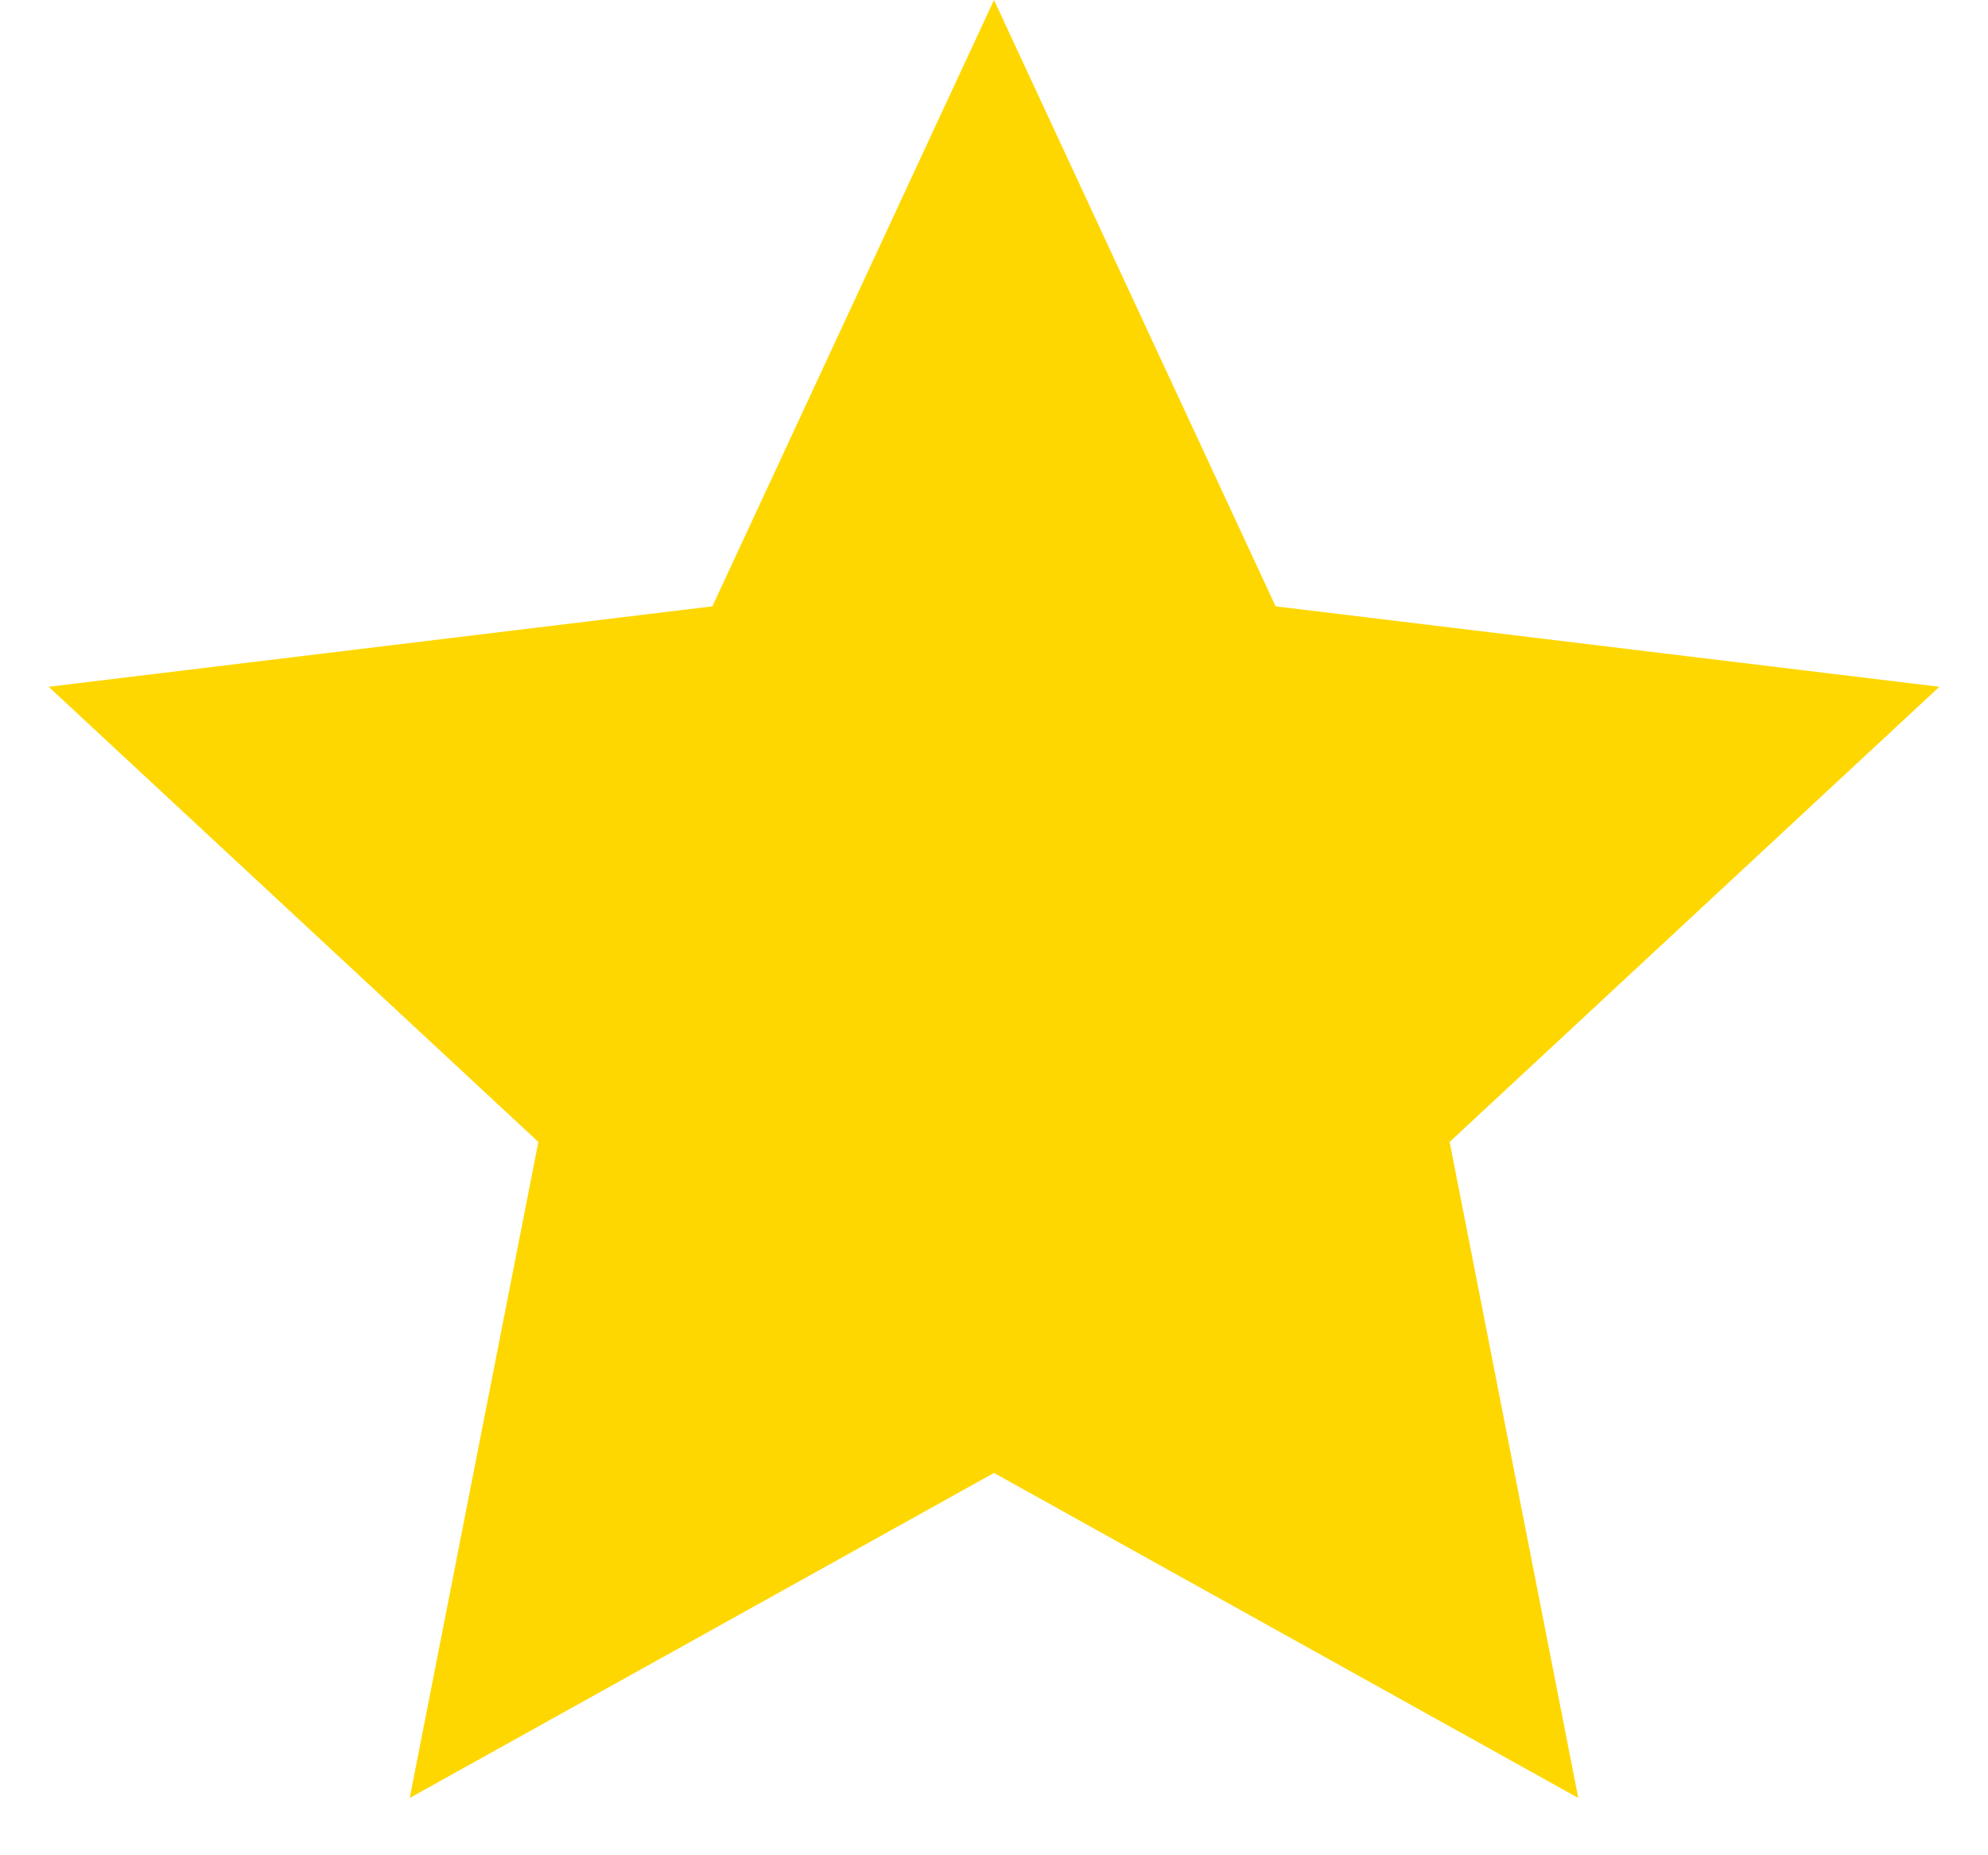
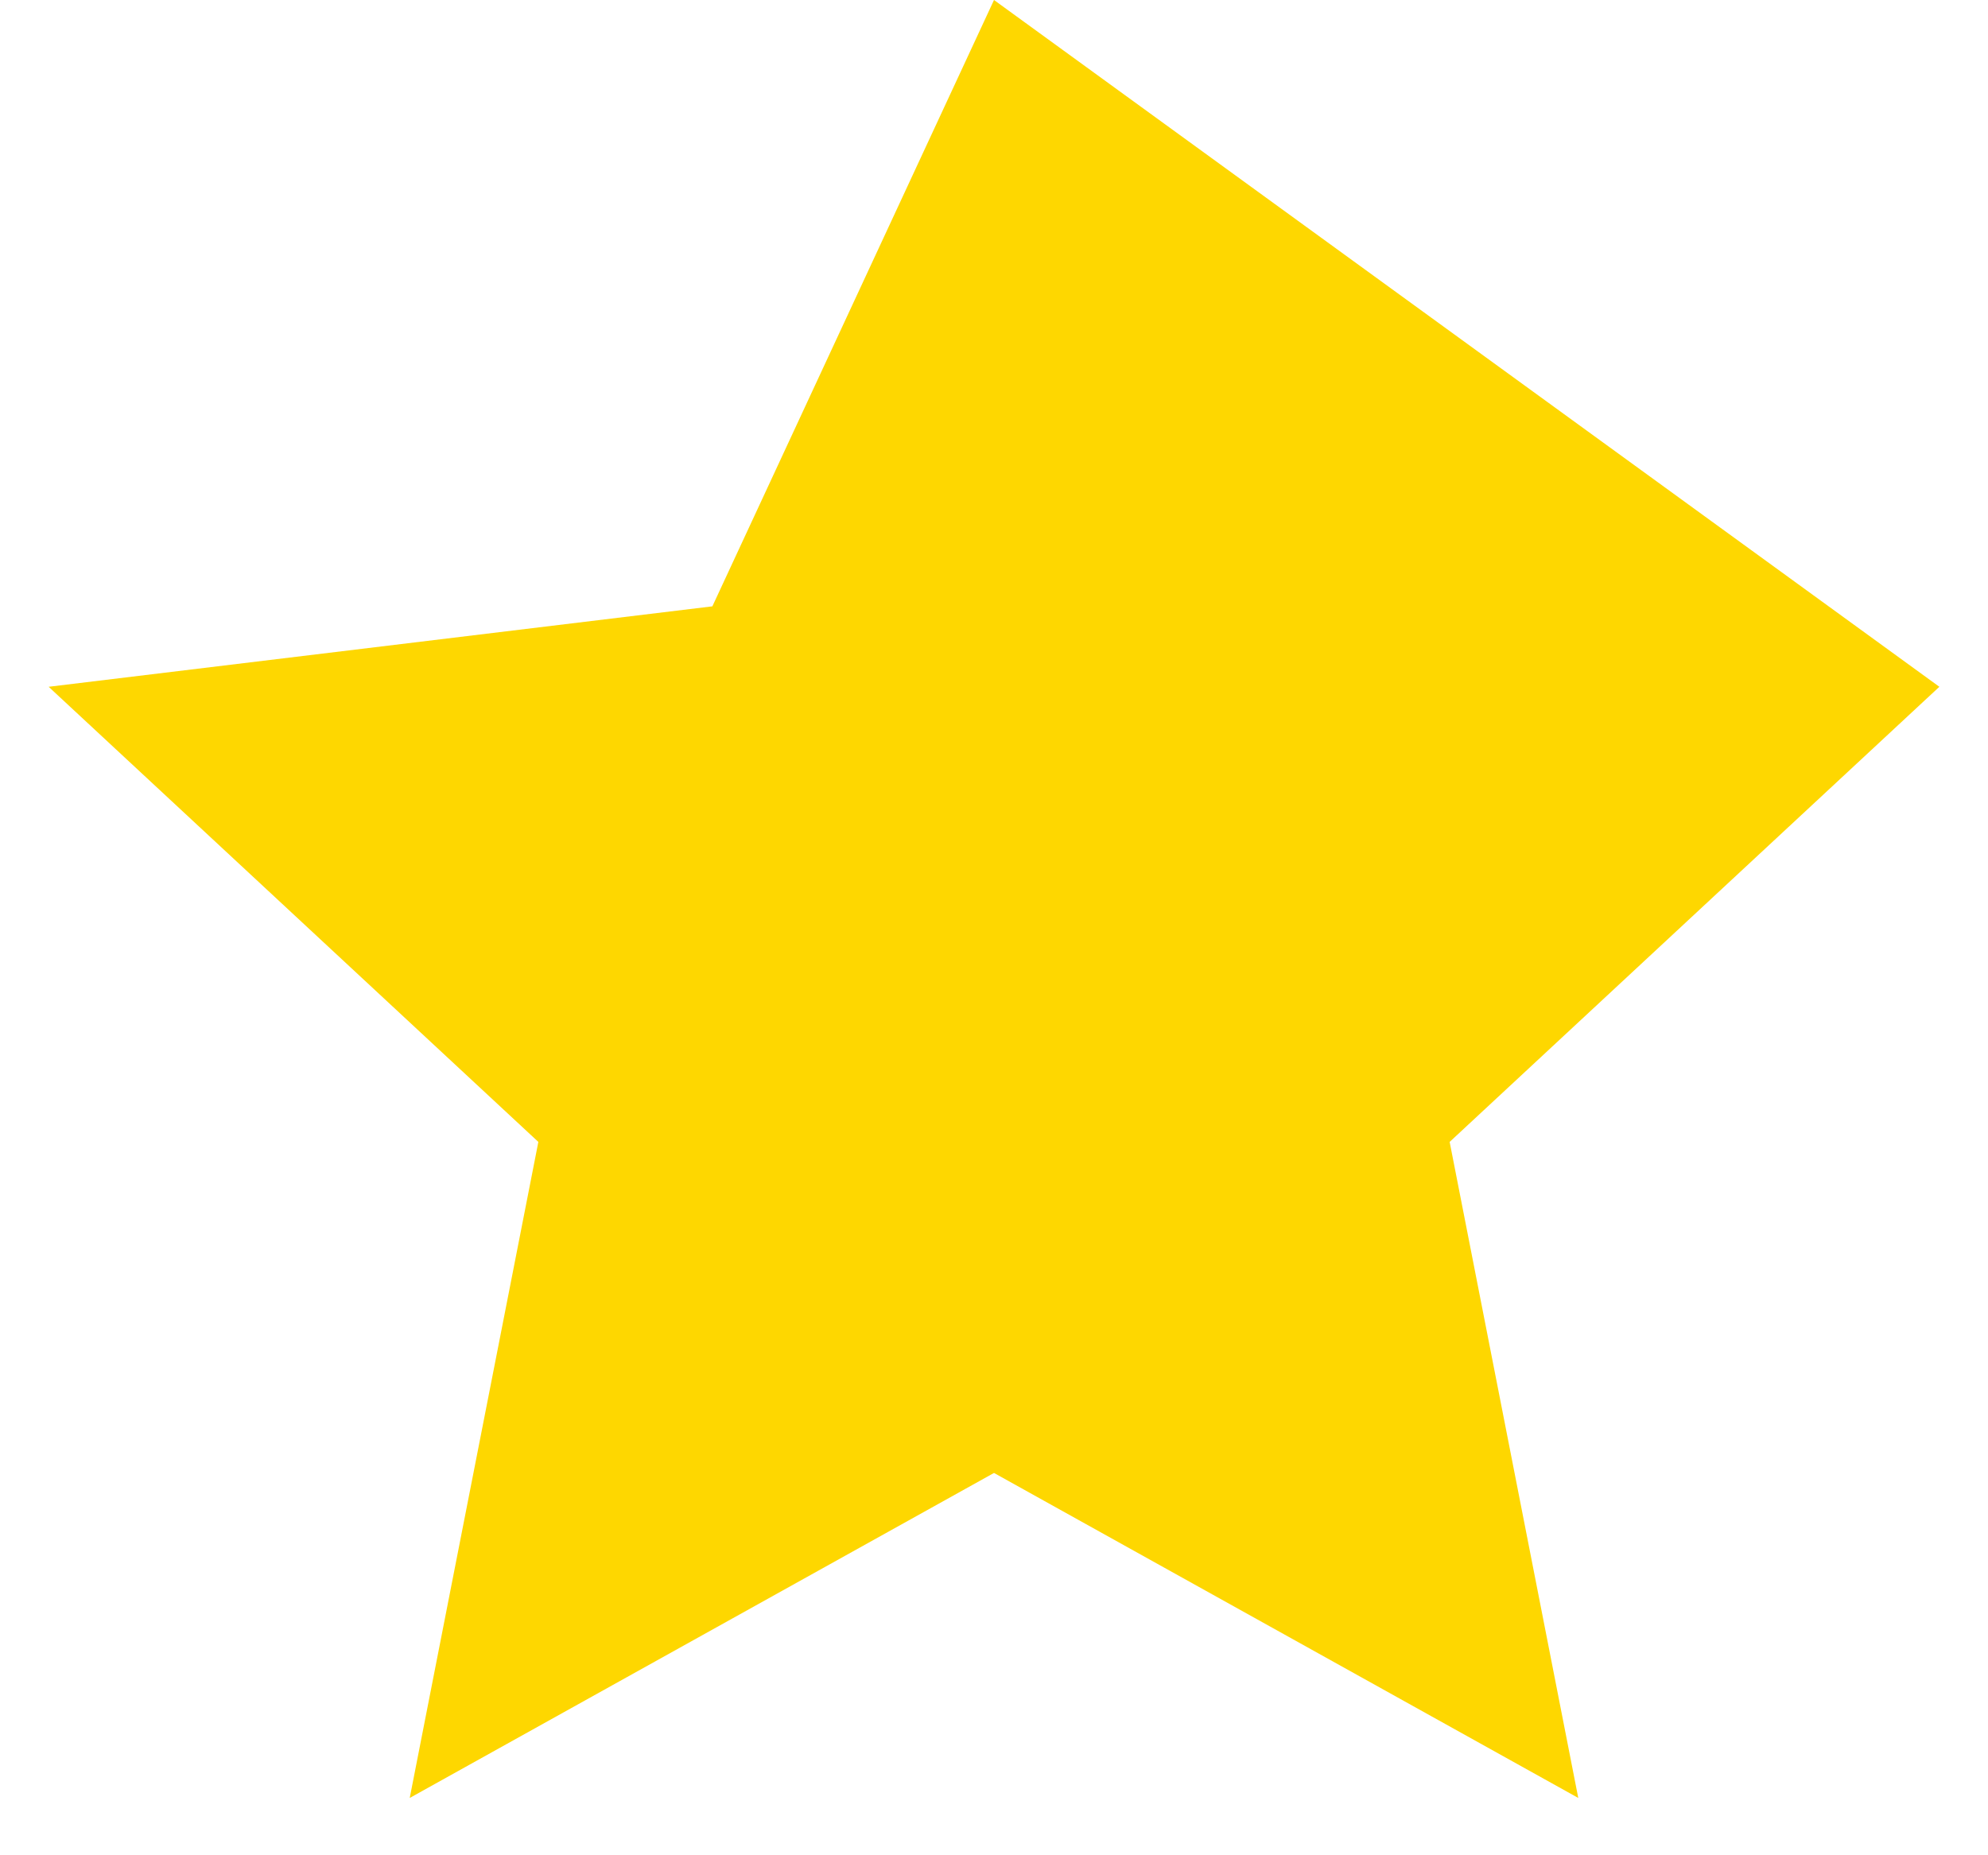
<svg xmlns="http://www.w3.org/2000/svg" width="30" height="28" viewBox="0 0 30 28" fill="none">
-   <path id="Star 6" d="M15 0L19.25 9.151L29.266 10.365L21.876 17.234L23.817 27.135L15 22.23L6.183 27.135L8.124 17.234L0.734 10.365L10.75 9.151L15 0Z" fill="#FED700" />
+   <path id="Star 6" d="M15 0L29.266 10.365L21.876 17.234L23.817 27.135L15 22.23L6.183 27.135L8.124 17.234L0.734 10.365L10.75 9.151L15 0Z" fill="#FED700" />
</svg>